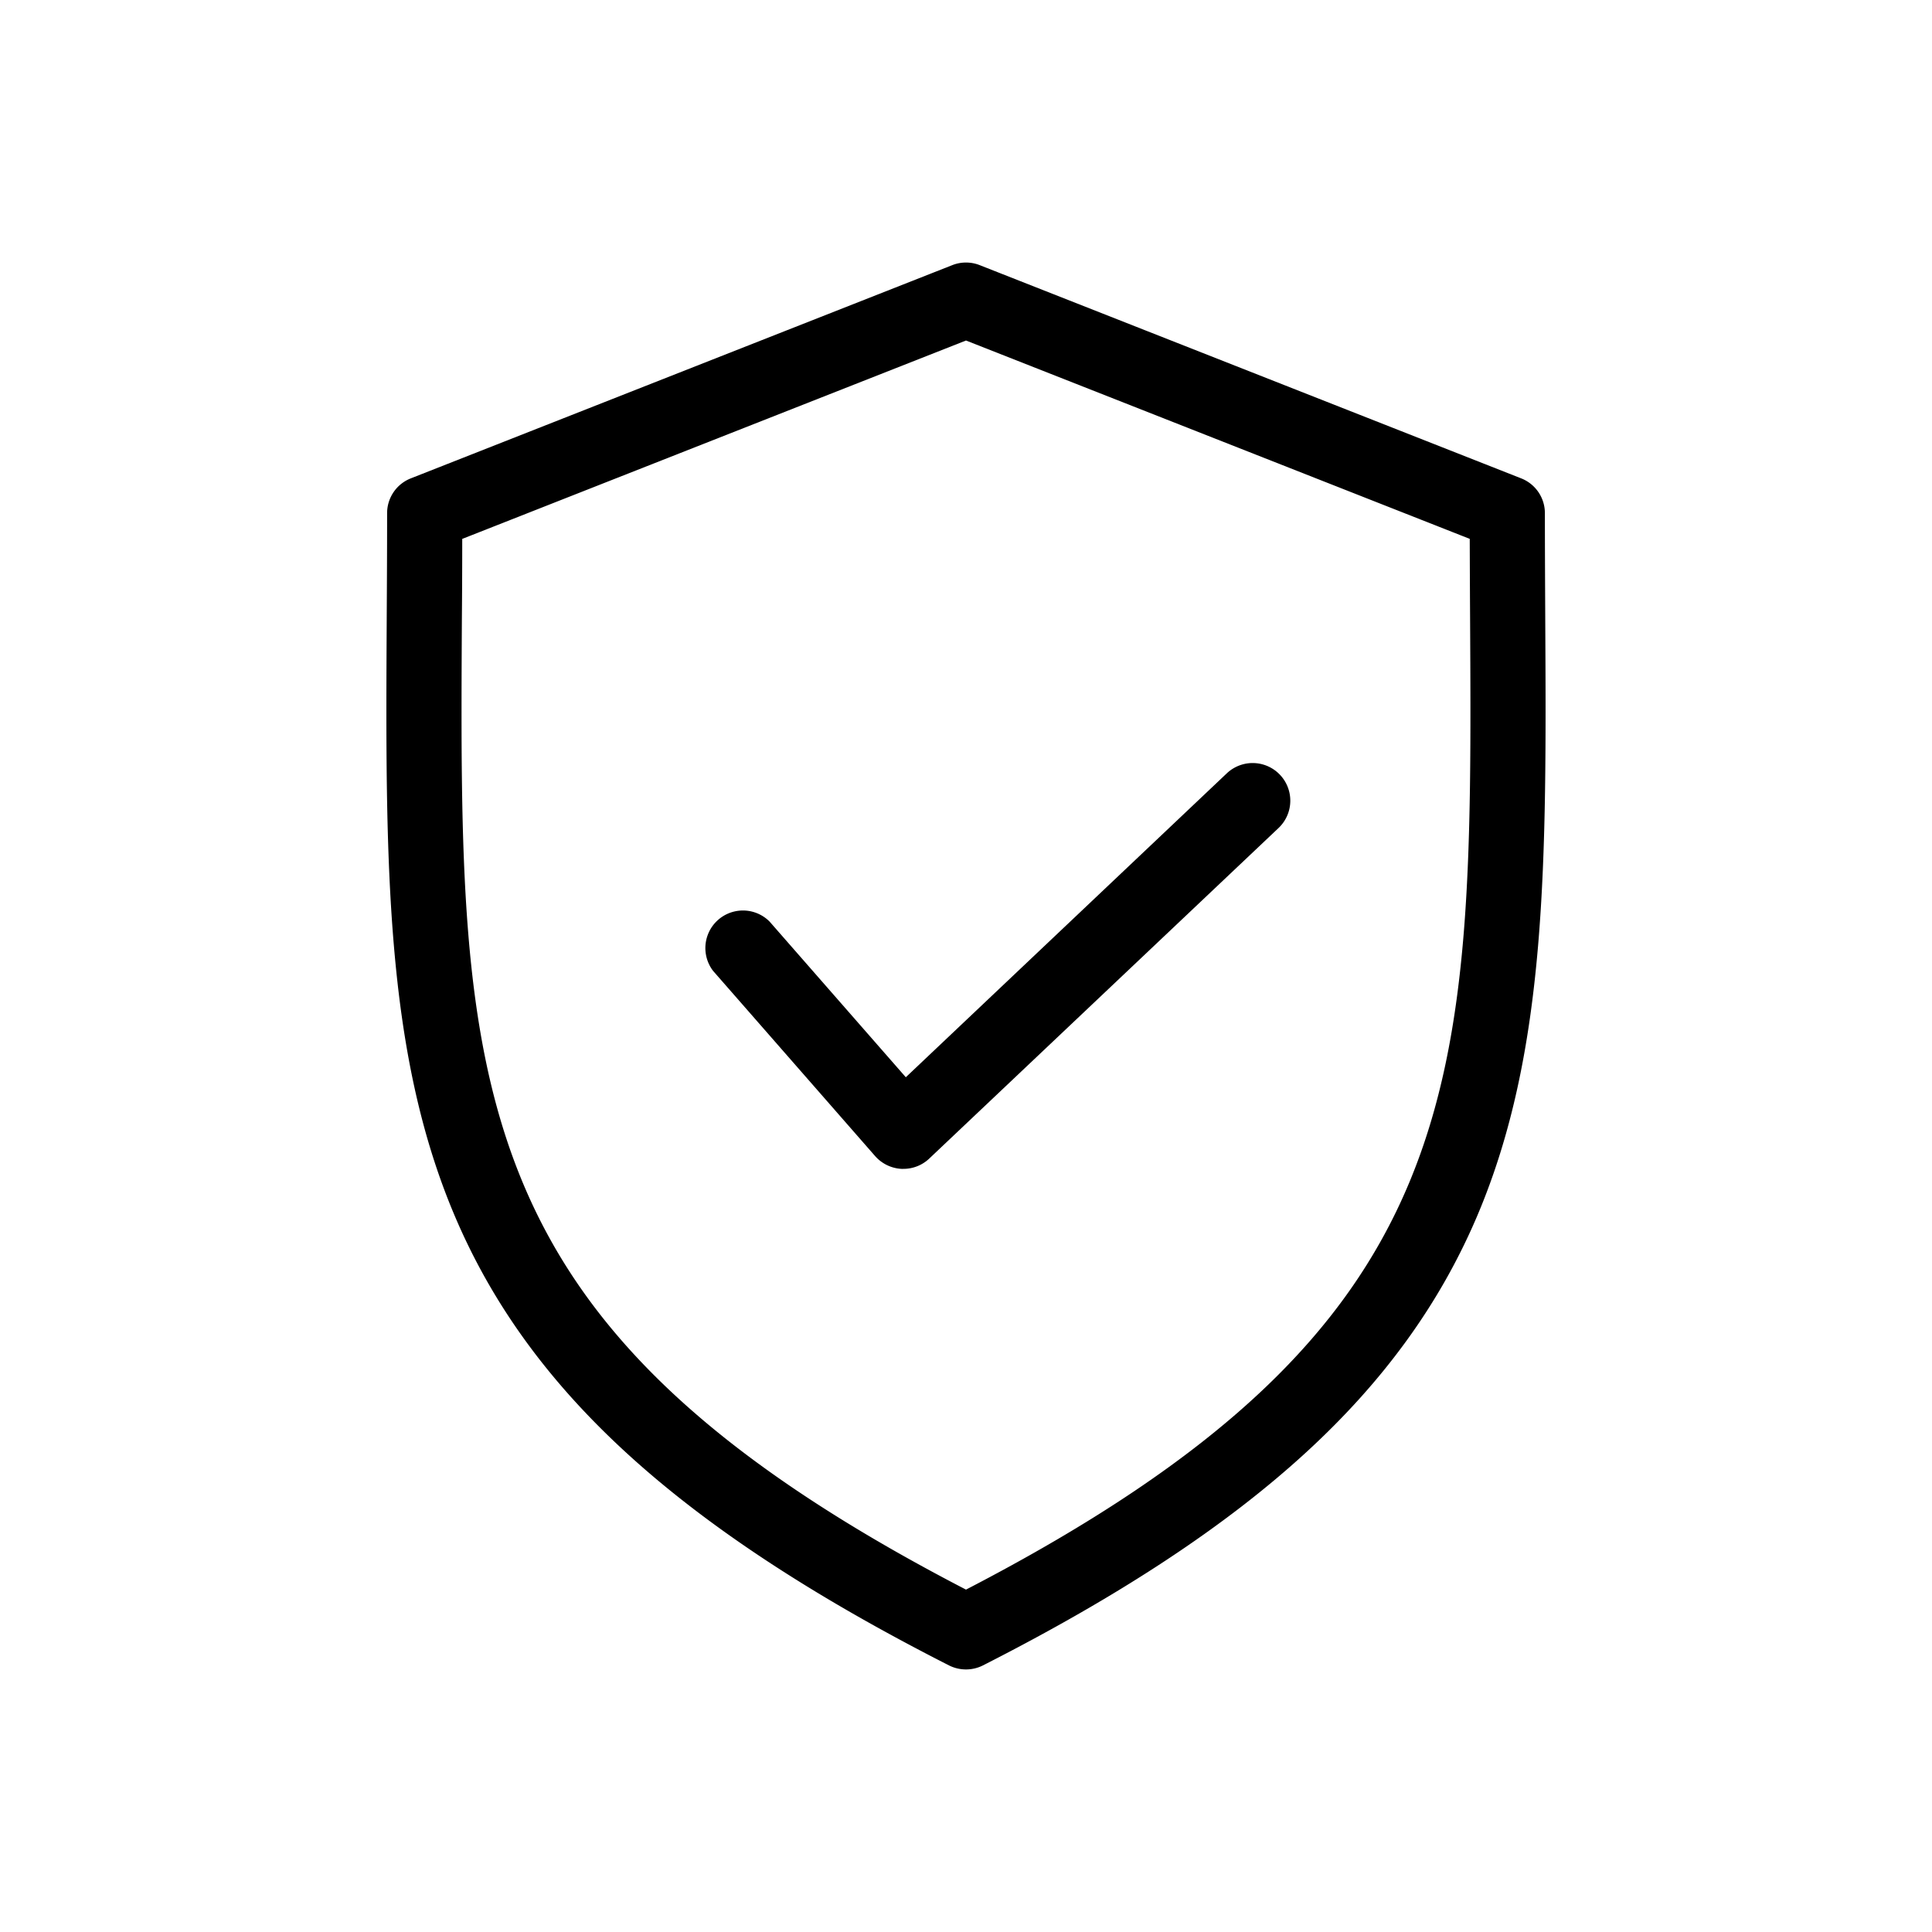
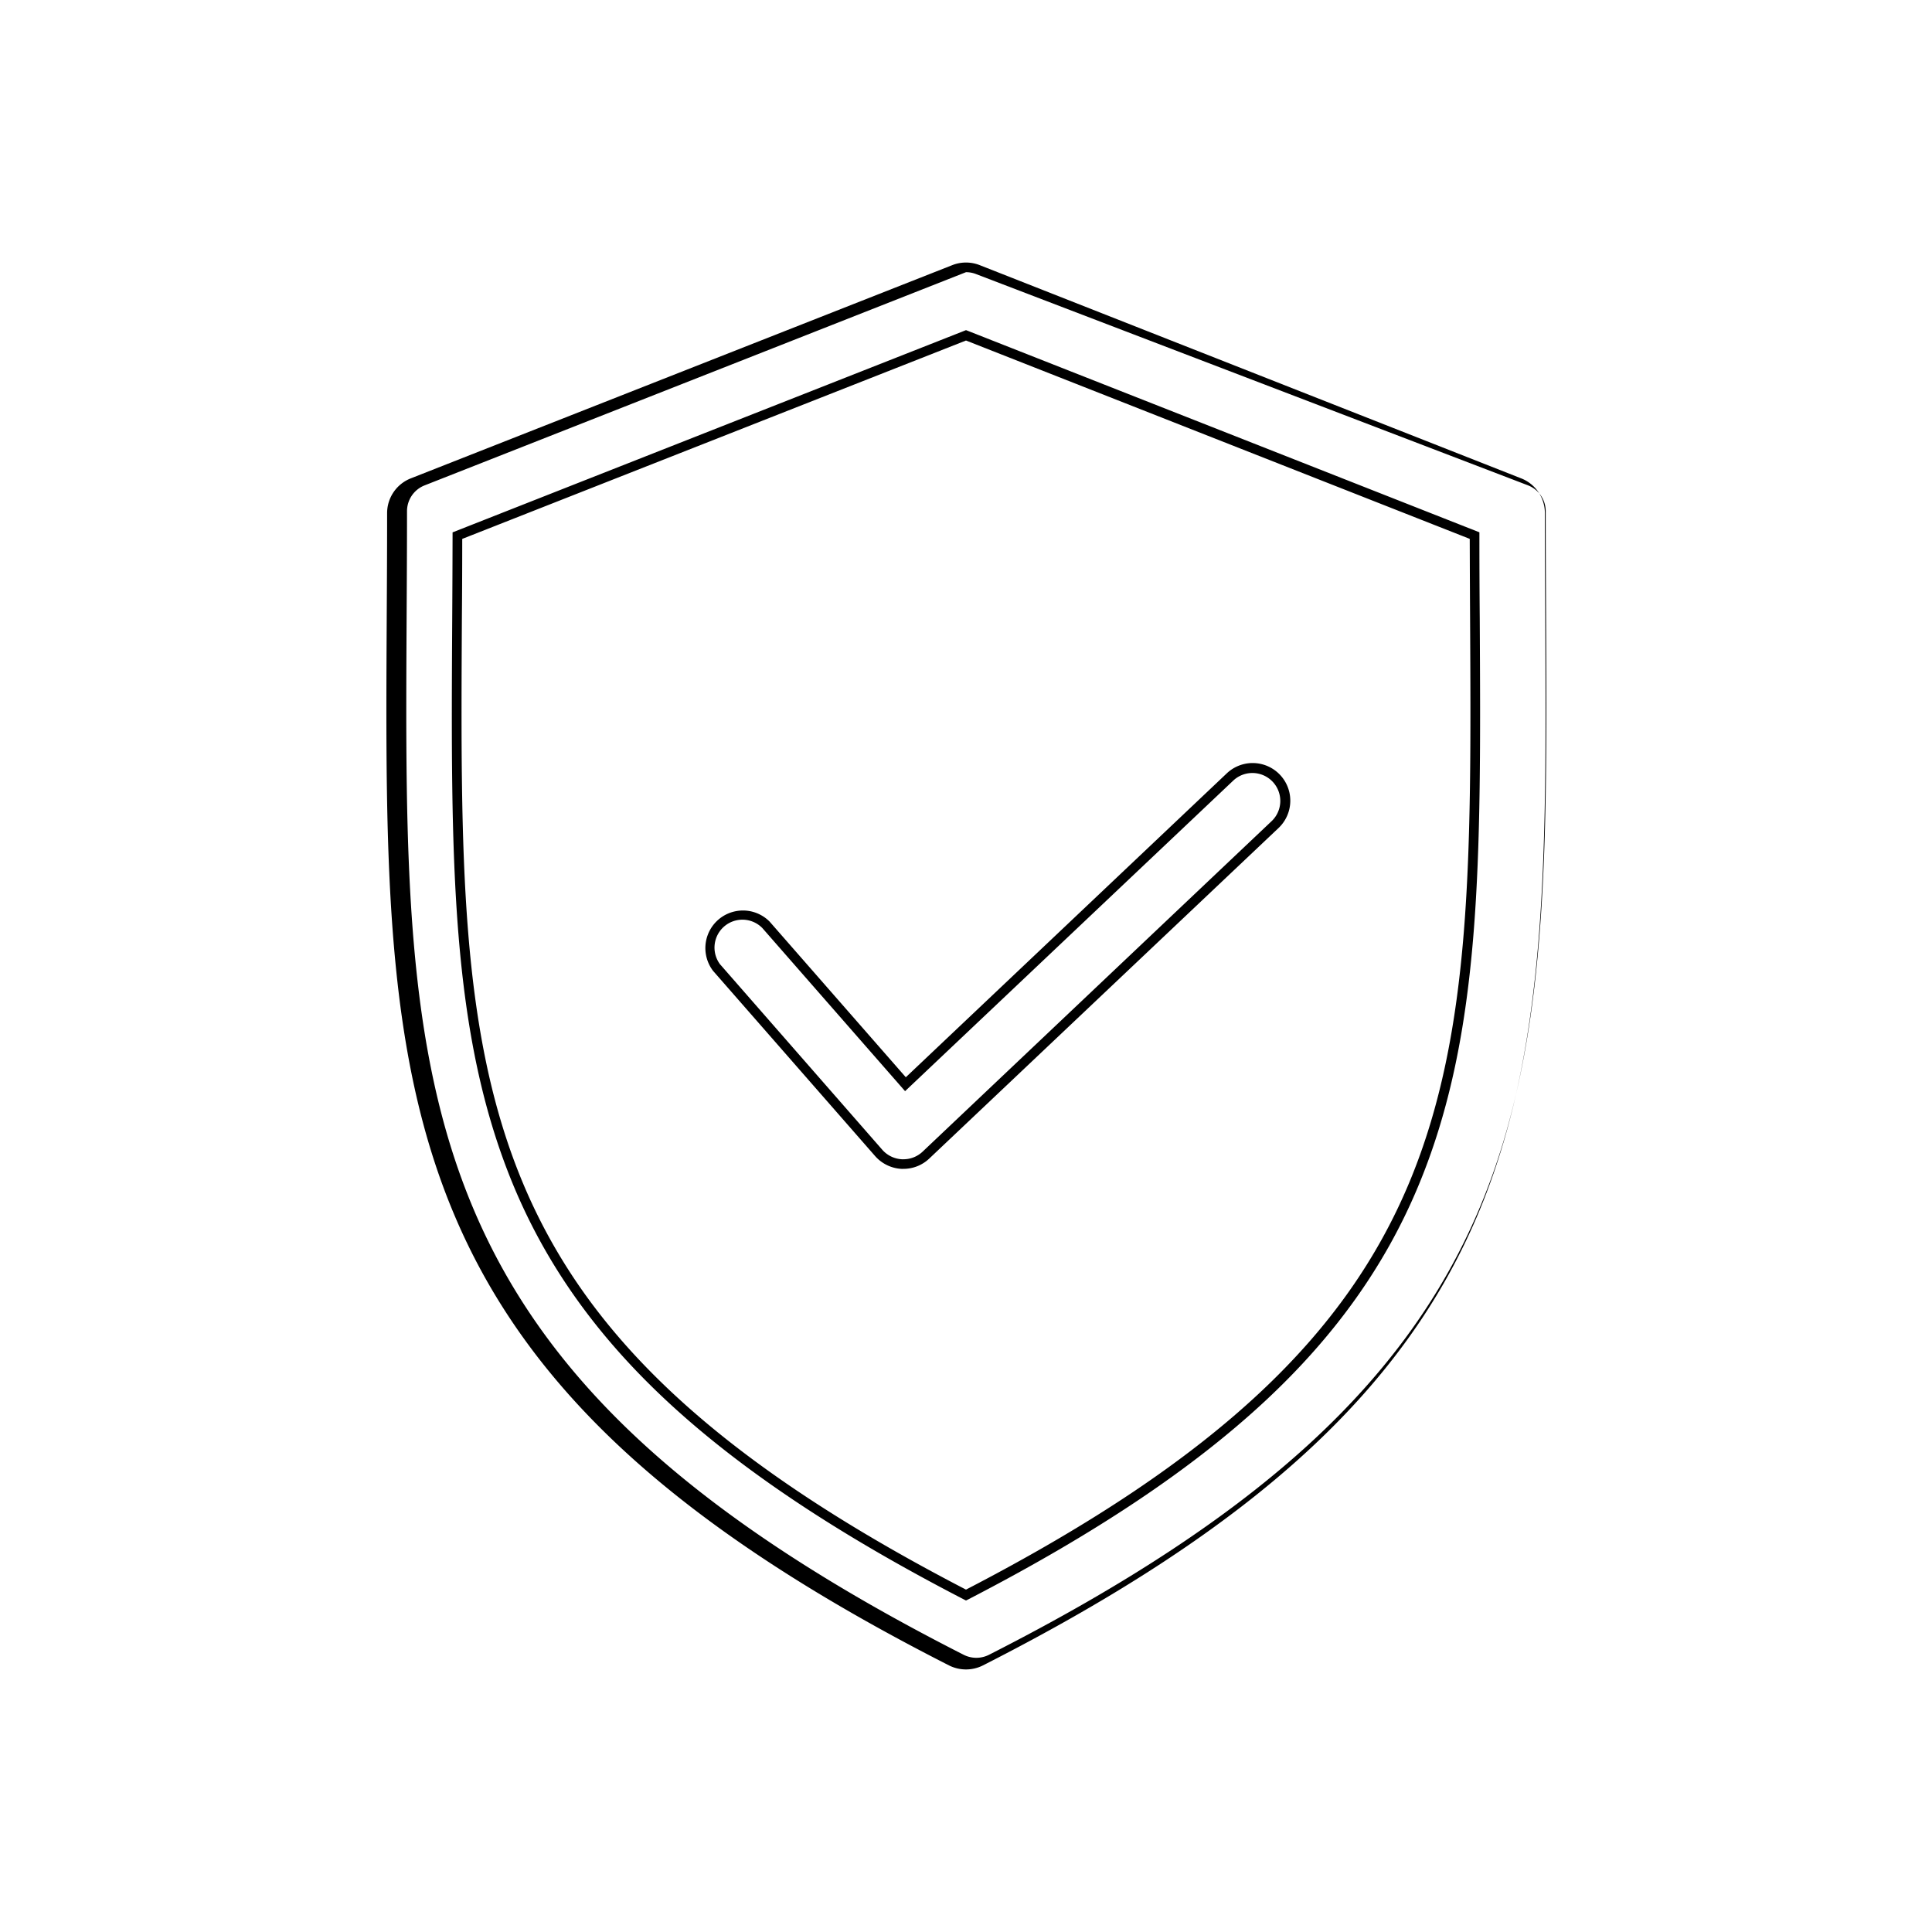
<svg xmlns="http://www.w3.org/2000/svg" id="light" viewBox="0 0 600 600">
-   <path d="M121.72,159.41c0,11.27-.06,22.18-.12,32.74-.4,74.81-.71,133.91,21.09,185.06,11.45,26.87,28.64,50.62,52.55,72.6,24.8,22.8,57.56,44.41,100.15,66.05a10.19,10.19,0,0,0,9.22,0c42.59-21.64,75.35-43.25,100.15-66.05,23.9-22,41.09-45.73,52.55-72.6C479.11,326.06,478.8,267,478.4,192.15c-.06-10.56-.12-21.47-.12-32.74a10.18,10.18,0,0,0-6.44-9.47L303.73,83.74a10.22,10.22,0,0,0-7.46,0l-168.11,66.2a10.18,10.18,0,0,0-6.44,9.47Zm20.22,32.85q.08-12.62.11-25.92l158-62.2,157.94,62.2q0,13.31.11,25.92c.78,146.55,1.18,220.8-158,303.11C140.77,413.06,141.16,338.81,141.94,192.26Zm80.65,108.33A10.17,10.17,0,0,1,237.9,287.2l43.32,49.51,100.84-95.46a10.17,10.17,0,0,1,14,14.77h0L287.52,358.75a10.16,10.16,0,0,1-7,2.78h-.48a10.17,10.17,0,0,1-7.17-3.46Z" />
-   <path d="M300,518.46a11.7,11.7,0,0,1-5.29-1.26c-42.72-21.71-75.59-43.4-100.49-66.29-24.06-22.12-41.37-46-52.91-73.11-21.92-51.44-21.61-110.67-21.21-185.66v-.27c.06-10.47.12-21.29.12-32.46a11.6,11.6,0,0,1,7.39-10.86l168.11-66.2a11.61,11.61,0,0,1,8.56,0l168.11,66.2a11.6,11.6,0,0,1,7.39,10.86c0,11.08.06,21.81.11,32.2v.53c.4,75,.71,134.22-21.21,185.66-11.54,27.07-28.85,51-52.91,73.11-24.91,22.9-57.78,44.58-100.49,66.29A11.7,11.7,0,0,1,300,518.46Zm0-433.93a8.56,8.56,0,0,0-3.18.61l-168.11,66.2a8.61,8.61,0,0,0-5.49,8.07c0,11.18-.06,22-.12,32.48v.27c-.4,74.64-.71,133.59,21,184.46,11.37,26.67,28.44,50.25,52.18,72.08,24.7,22.71,57.35,44.24,99.82,65.82a8.71,8.71,0,0,0,7.86,0c42.47-21.58,75.12-43.11,99.82-65.82,23.74-21.83,40.81-45.41,52.18-72.08,21.68-50.87,21.37-109.82,21-184.46v-.54c-.05-10.38-.11-21.12-.11-32.21a8.61,8.61,0,0,0-5.49-8.07L303.18,85.14A8.56,8.56,0,0,0,300,84.53Zm0,412.52-.69-.35C259.87,476.31,229.67,456.13,207,435c-21.63-20.16-37.13-41.92-47.41-66.51C139.76,321,140,267,140.44,192.25h0q.08-12.62.11-25.92v-1L300,102.53l.55.21,158.89,62.57v1q0,13.32.11,25.92c.4,74.76.69,128.78-19.14,176.23C430.14,393.07,414.63,414.83,393,435c-22.68,21.14-52.87,41.32-92.31,61.71ZM143.55,167.36q0,12.76-.11,24.9h0c-.78,146.18-1.16,219.67,156.56,301.41,157.71-81.74,157.33-155.23,156.55-301.41q-.07-12.14-.11-24.91L300,105.75ZM280.53,363h-.59a11.74,11.74,0,0,1-8.19-4l-50.3-57.49A11.67,11.67,0,0,1,239,286.2l42.31,48.35L381,240.16a11.67,11.67,0,0,1,16.05,17L288.55,359.84A11.63,11.63,0,0,1,280.53,363Zm-56.8-63.41L274,357.07a8.71,8.71,0,0,0,6.12,2.95,2.94,2.94,0,0,0,.41,0,8.65,8.65,0,0,0,6-2.37L395,254.93a8.67,8.67,0,0,0-11.92-12.59l-102,96.53-44.35-50.68a8.67,8.67,0,0,0-13,11.43Z" />
+   <path d="M300,518.46a11.7,11.7,0,0,1-5.29-1.26c-42.72-21.71-75.59-43.4-100.49-66.29-24.06-22.12-41.37-46-52.91-73.11-21.92-51.44-21.61-110.67-21.21-185.66v-.27c.06-10.47.12-21.29.12-32.46a11.6,11.6,0,0,1,7.39-10.86l168.11-66.2a11.61,11.61,0,0,1,8.56,0l168.11,66.2a11.6,11.6,0,0,1,7.39,10.86c0,11.08.06,21.81.11,32.2v.53c.4,75,.71,134.22-21.21,185.66-11.54,27.07-28.85,51-52.91,73.11-24.91,22.9-57.78,44.58-100.49,66.29A11.7,11.7,0,0,1,300,518.46Zm0-433.93l-168.11,66.2a8.61,8.61,0,0,0-5.49,8.07c0,11.18-.06,22-.12,32.48v.27c-.4,74.64-.71,133.59,21,184.46,11.37,26.67,28.44,50.25,52.18,72.08,24.7,22.71,57.35,44.24,99.82,65.82a8.71,8.71,0,0,0,7.86,0c42.47-21.58,75.12-43.11,99.82-65.82,23.74-21.83,40.81-45.41,52.18-72.08,21.68-50.87,21.37-109.82,21-184.46v-.54c-.05-10.38-.11-21.12-.11-32.21a8.61,8.61,0,0,0-5.49-8.07L303.18,85.14A8.56,8.56,0,0,0,300,84.53Zm0,412.52-.69-.35C259.87,476.31,229.67,456.13,207,435c-21.63-20.16-37.13-41.92-47.41-66.51C139.76,321,140,267,140.44,192.25h0q.08-12.62.11-25.92v-1L300,102.53l.55.21,158.89,62.57v1q0,13.32.11,25.92c.4,74.76.69,128.78-19.14,176.23C430.14,393.07,414.63,414.83,393,435c-22.68,21.14-52.87,41.32-92.31,61.71ZM143.55,167.36q0,12.76-.11,24.9h0c-.78,146.18-1.16,219.67,156.56,301.41,157.71-81.74,157.33-155.23,156.55-301.41q-.07-12.14-.11-24.91L300,105.75ZM280.53,363h-.59a11.74,11.74,0,0,1-8.19-4l-50.3-57.49A11.67,11.67,0,0,1,239,286.2l42.31,48.35L381,240.16a11.67,11.67,0,0,1,16.05,17L288.55,359.84A11.63,11.63,0,0,1,280.53,363Zm-56.8-63.41L274,357.07a8.71,8.71,0,0,0,6.12,2.95,2.94,2.94,0,0,0,.41,0,8.65,8.65,0,0,0,6-2.37L395,254.93a8.67,8.67,0,0,0-11.92-12.59l-102,96.53-44.35-50.68a8.67,8.67,0,0,0-13,11.43Z" />
</svg>